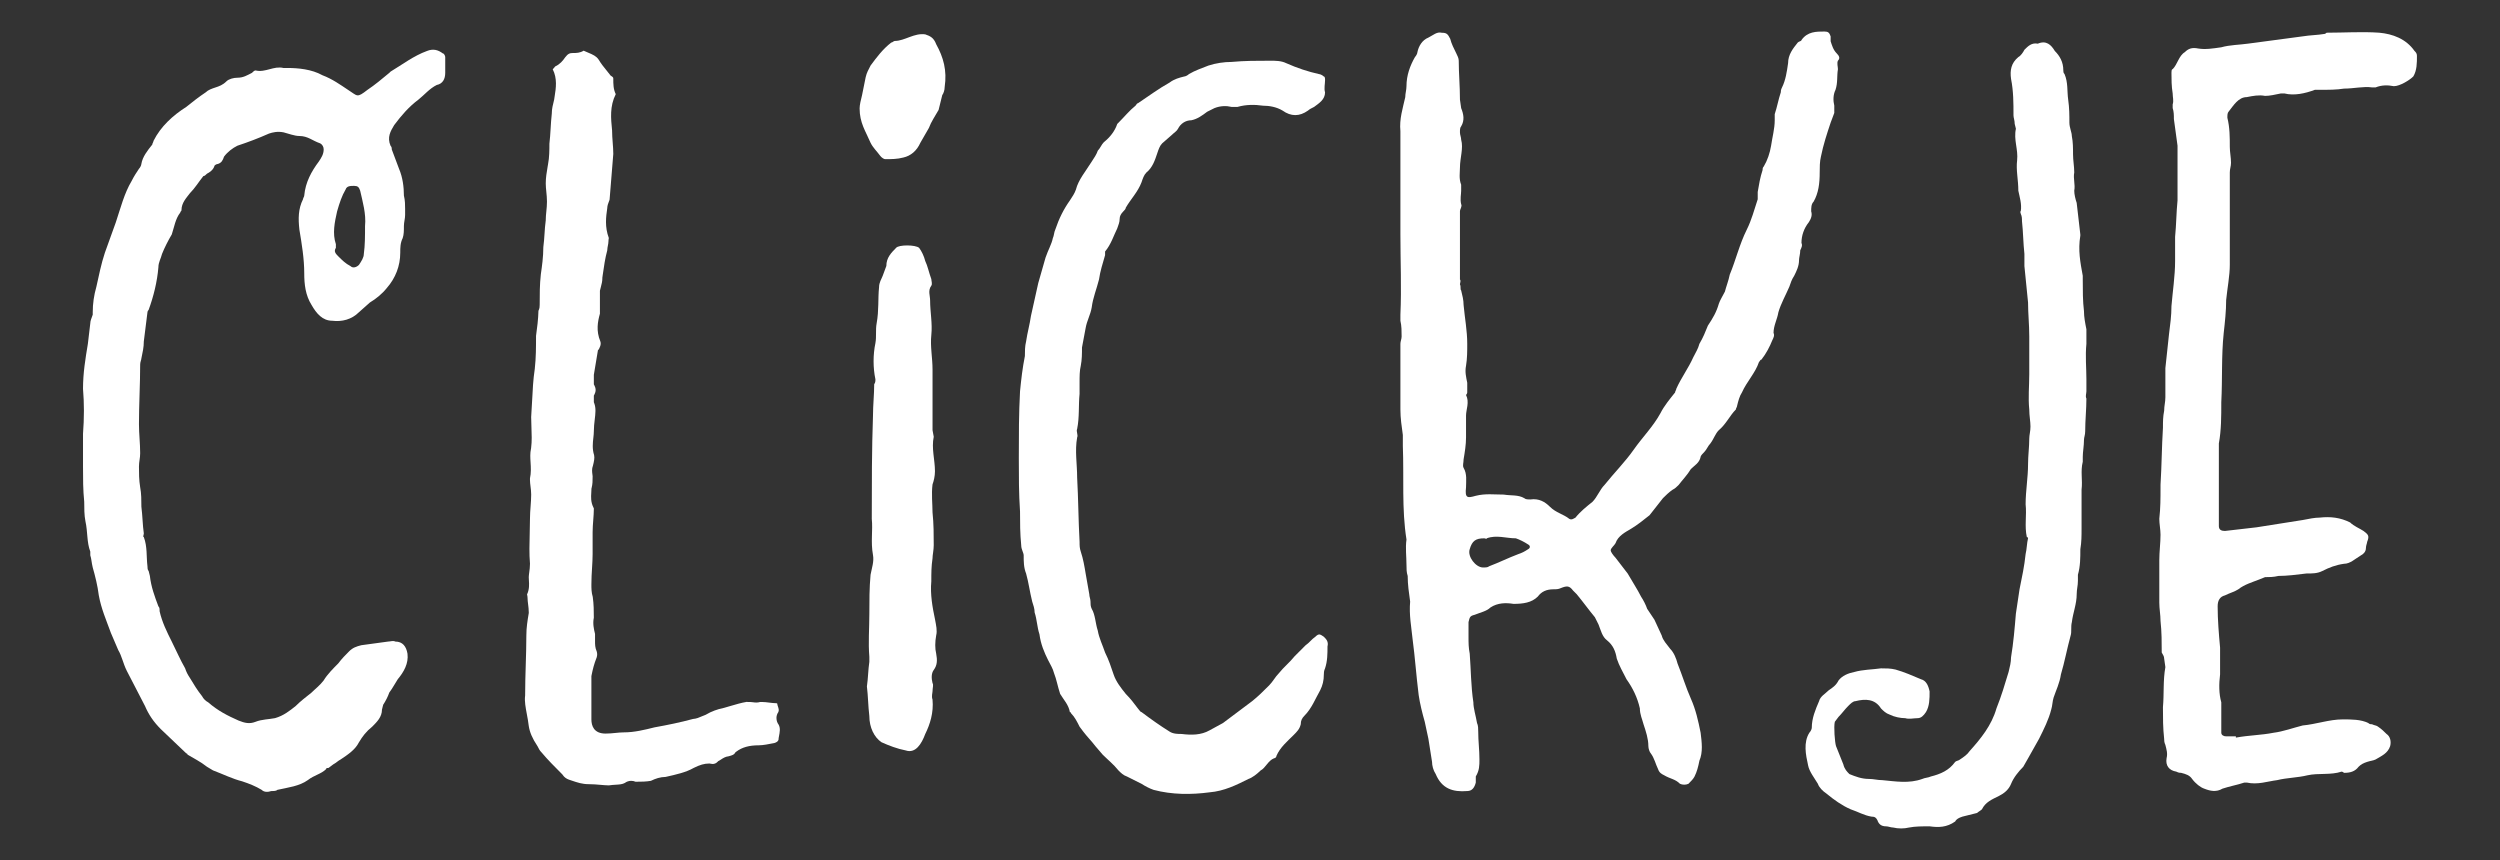
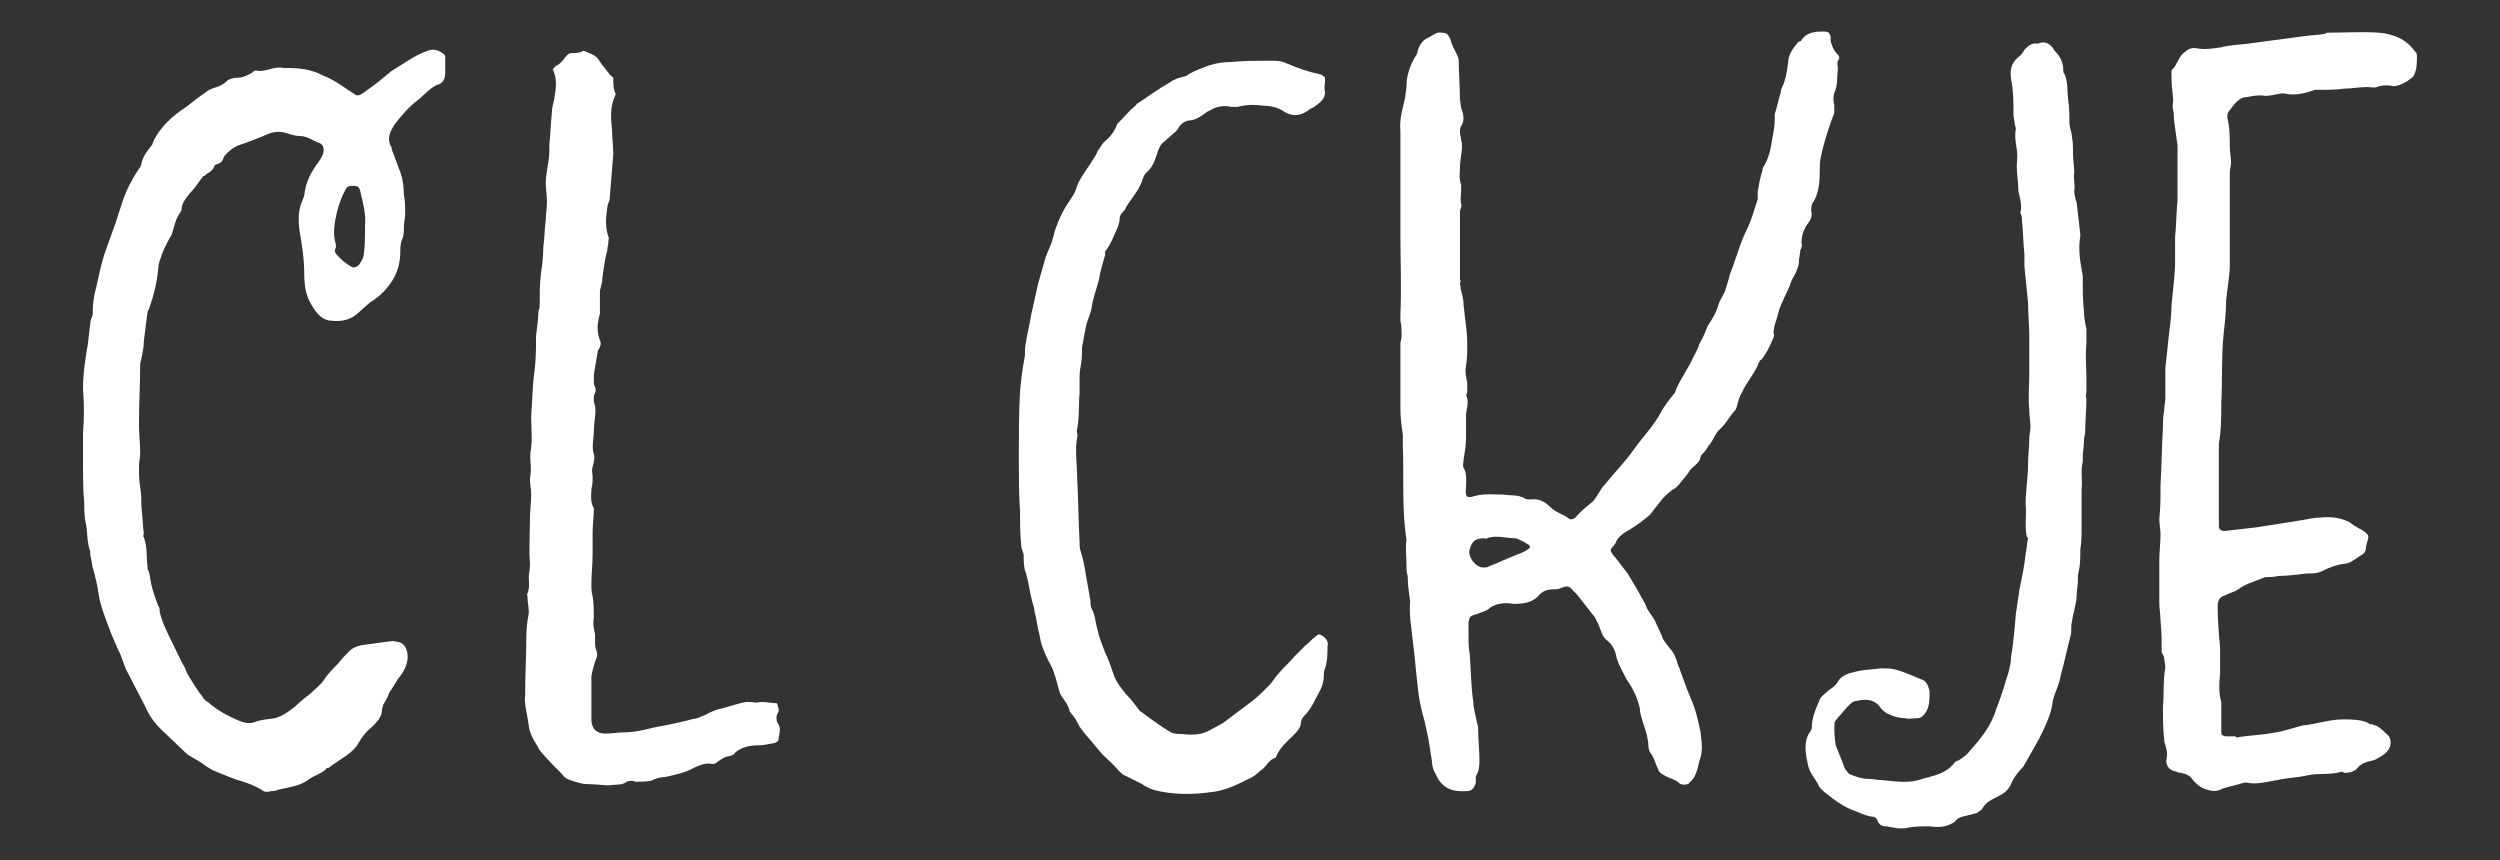
<svg xmlns="http://www.w3.org/2000/svg" id="Laag_1" data-name="Laag 1" viewBox="0 0 1920 660.47">
  <rect x="0" y="0" width="1920" height="660.47" fill="#333333" stroke="none" />
  <defs>
    <style>
      .cls-1 {
        fill: #fff;
      }
    </style>
  </defs>
  <path class="cls-1" d="M220.61,52.21c8.4,0,18.67.93,27.07,5.6,7.47,2.8,14,7.47,19.6,11.2,7.47,4.67,6.53,6.53,14.93,0,5.6-3.73,11.2-8.4,16.8-13.07l.93-.93c9.33-5.6,17.73-12.13,28-15.86,4.67-1.87,8.4-.93,12.13,1.86.93,0,1.87,1.87,1.87,2.8v12.13c0,4.67-1.87,8.4-6.53,9.33-5.6,2.8-9.33,7.47-14,11.2-7.47,5.6-13.07,12.13-18.67,19.6-2.8,4.67-5.6,9.33-2.8,15.87.93.93.93,1.87.93,2.8l5.6,14.93c2.8,6.53,3.73,14,3.73,20.53.93,3.73.93,7.47.93,10.27v4.67c0,2.8-.93,5.6-.93,8.4,0,3.73,0,6.53-.93,9.33-1.87,3.73-1.87,7.47-1.87,11.2,0,10.27-3.73,19.6-10.27,27.07-3.73,4.67-8.4,8.4-13.07,11.2l-8.4,7.47c-5.6,5.6-13.07,7.47-20.53,6.53-7.47,0-12.13-5.6-15.87-12.14-4.67-7.47-5.6-15.86-5.6-24.27,0-11.2-1.87-22.4-3.73-33.6-.93-8.4-.93-15.87,2.8-23.33,0-.93.93-1.87.93-2.8.93-10.27,5.6-18.67,11.2-26.13,1.87-2.8,3.73-5.6,3.73-9.34,0-1.86-.93-3.73-2.8-4.67-5.6-1.86-9.33-5.6-15.87-5.6-3.73,0-8.4-1.87-12.13-2.8-4.67-.93-8.4,0-11.2.93-8.4,3.73-15.87,6.53-24.27,9.33-3.73,1.87-7.47,4.67-10.27,8.4-.93,2.8-1.87,4.67-4.67,5.6-.93,0-2.8.93-2.8,1.87-.93,2.8-3.73,4.67-5.6,5.6-.93.93-1.87,1.86-2.8,1.86-3.73,4.67-6.53,9.33-10.27,13.07-2.8,3.73-6.53,7.47-6.53,13.07,0,.93-.93.93-.93,1.87-3.73,4.67-4.67,11.2-6.53,16.8-2.8,4.67-5.6,10.27-7.47,14.93-.93,3.73-2.8,6.53-2.8,10.27-.93,11.2-3.73,22.4-7.47,32.67q-.93.93-.93,1.87l-2.8,22.4c0,4.67-.93,8.4-1.87,13.07,0,.93-.93,2.8-.93,4.67,0,14.93-.93,30.8-.93,45.74,0,7.47.93,14.93.93,22.4,0,3.73-.93,6.53-.93,10.27,0,4.67,0,10.27.93,15.87.93,4.66.93,10.27.93,14.93.93,7.47.93,14,1.87,20.53,0,.93-.93,2.8,0,2.8,2.8,7.47,1.87,14.93,2.8,22.4,0,.93,0,2.8.93,3.73l.93,3.73c.93,8.4,3.73,15.87,6.53,23.33.93.93.93,1.87.93,3.73,1.87,8.4,5.6,15.87,9.33,23.33,3.73,7.47,6.53,14,10.27,20.53.93,2.8,1.87,4.67,3.73,7.47,2.8,4.67,5.6,9.33,9.33,14,.93,1.87,2.8,3.73,4.67,4.67,7.47,6.53,14.93,10.27,23.33,14,4.67,1.87,8.4,2.8,13.07.93,4.67-1.87,10.27-1.87,14.93-2.8,6.53-1.87,11.2-5.6,15.87-9.33,3.73-3.73,7.47-6.53,12.13-10.27,2.8-2.8,6.53-5.6,9.33-9.33,2.8-4.67,7.47-9.33,11.2-13.07,2.8-3.73,5.6-6.53,8.4-9.33,2.8-2.8,5.6-3.73,9.33-4.67l20.53-2.8c1.87,0,3.73-.93,5.6,0,5.6,0,8.4,3.73,9.33,9.33.93,7.47-2.8,14-7.47,19.6-1.87,2.8-3.73,6.53-6.53,10.27-.93,2.8-2.8,6.53-4.67,9.33l-.93,3.73c0,5.6-3.73,9.33-7.47,13.07-4.67,3.73-7.47,7.47-10.27,12.14-2.8,5.6-8.4,9.33-14,13.07-1.87.93-3.73,2.8-5.6,3.73l-3.73,2.8c-.93,0-1.87,0-1.87.93-3.73,3.73-9.33,4.67-14,8.4-6.53,4.67-14.93,5.6-23.33,7.47-.93.93-2.8.93-4.67.93-2.8.93-5.6.93-7.47-.93-4.67-2.8-9.33-4.67-14.93-6.53-7.47-1.87-14.93-5.6-22.4-8.4l-4.67-2.8c-4.67-3.73-10.27-6.53-14.93-9.33,0-.93-.93-.93-.93-.93l-19.6-18.67c-5.6-5.6-9.33-11.2-12.13-17.73l-14-27.07c-2.8-5.6-3.73-11.2-6.53-15.87l-5.6-13.07c-3.73-10.27-7.47-18.67-9.33-28.93-.93-7.47-2.8-14.93-4.67-21.47-.93-3.73-.93-6.53-1.87-9.33v-2.8c-2.8-7.47-1.87-14.93-3.73-23.33-.93-4.67-.93-10.27-.93-14.93-.93-9.33-.93-17.73-.93-27.06v-25.2c.93-12.14.93-23.34,0-34.53,0-12.14,1.87-23.34,3.73-34.54l1.87-15.86c0-1.87.93-3.73,1.87-6.53v-1.87c0-6.53.93-13.07,2.8-19.6,1.87-8.4,3.73-17.73,6.53-26.13l8.4-23.33c3.73-11.2,6.53-22.4,12.13-31.73,1.87-3.73,3.73-6.53,5.6-9.33.93-.93,1.87-2.8,1.87-3.73.93-5.6,4.67-10.27,8.4-14.93,0-.93.93-1.87.93-2.8,5.6-11.2,14.93-19.6,25.2-26.14,4.67-3.73,9.33-7.47,14.93-11.2,1.87-1.86,4.67-2.8,7.47-3.73,2.8-.93,5.6-1.87,8.4-4.67,1.87-1.87,5.6-2.8,8.4-2.8,4.67,0,7.47-1.87,11.2-3.73.93-.93,1.87-1.87,2.8-1.87,7.47,1.87,14-3.73,21.47-1.87h2.8ZM280.35,173.55c.93-9.33-1.87-18.67-3.73-27.07-.93-2.8-1.87-3.73-4.67-3.73s-5.6,0-6.53,2.8c-2.8,4.67-4.67,10.27-6.53,16.8-1.87,8.4-3.73,16.8-.93,25.2v2.8c-1.87,2.8,0,4.67,1.87,6.53,2.8,2.8,5.6,5.6,9.33,7.47,1.87,1.87,4.67.93,6.53-.93,1.87-2.8,3.73-5.6,3.73-8.4.93-6.53.93-14,.93-21.47Z" />
  <g>
    <path class="cls-1" d="M581.88,534.11c-.09.02-.17.03-.26.05.09-.01.18-.03.26-.05Z" />
-     <path class="cls-1" d="M580.98,534.22c-.09,0-.17,0-.26,0,.04,0,.08,0,.12,0,.05,0,.09-.01.14-.01Z" />
    <path class="cls-1" d="M578.63,534.02c-.27-.04-.55-.07-.84-.1.29.03.57.06.84.1Z" />
    <path class="cls-1" d="M596.3,551.55c0-1.71.52-3.36,1.47-4.69.59-1.42.32-2.4-.49-4.82l-.11-.32-.07-.33c-.08-.39-.16-.81-.24-1.18-.22-.05-.45-.09-.69-.14-1.99-.04-3.88-.27-5.7-.5-1.75-.22-3.4-.43-4.94-.43h-1.82c-.91.28-1.86.41-2.88.41-.96,0-1.85-.12-2.64-.23-.69-.1-1.35-.18-2-.18h-2.21l-.16-.15-.5.08c-4,.67-8.06,1.87-12.76,3.25-1.42.42-2.87.85-4.38,1.28l-.21.06-.21.04c-4.76.95-9.58,2.75-13.23,4.94l-.5.3-.55.18c-.69.23-1.48.58-2.32.96-2.03.9-4.31,1.92-6.96,2.09-9.99,2.7-19.07,4.54-29.55,6.44-7.6,1.9-15.46,3.85-23.53,3.85-2.07,0-4.21.21-6.47.44-2.42.24-4.93.49-7.53.49-9.04,0-10.93-5.94-10.93-10.93v-33.19l.1-.52c.97-4.85,1.97-8.87,3.95-13.84.5-1.57.51-3.05.04-4.62-1.29-2.84-1.29-5.55-1.29-7.56v-5.88c-.93-3.76-1.87-7.95-.93-12.45,0-5.22-.03-10.2-.82-15.95-1.05-3.44-1.05-6.7-1.05-9.59,0-4.49.25-8.65.5-12.68.22-3.7.44-7.19.44-10.65v-16.8c0-3,.25-6.19.48-9.28.23-3.01.45-5.86.45-8.46,0-.15,0-.4-.01-.63l-.36-.72c-2.04-4.08-1.8-7.98-1.6-11.12.05-.82.11-1.65.11-2.47v-.66l.16-.64c.77-3.09.77-5.43.77-8.97,0-.23-.08-.83-.14-1.27-.26-1.9-.61-4.45.41-6.99.76-3.06,1.38-5.72.86-8.02-1.52-4.76-1.02-9.26-.58-13.24.2-1.77.38-3.44.38-5.01,0-3.19.35-6.12.68-8.96.56-4.72,1.04-8.8-.34-12.5l-.34-.91v-5.03l.56-1.13c1.11-2.22,1.11-4.21,0-6.43l-.56-1.13v-7.3l.07-.43,2.8-16.8.28-1.68.6-.6.55-1.09c1.26-2.53,1.08-3.87.7-5.08-3.38-8.08-2.03-15.19-.33-21.27v-17.65l.16-.64c.17-.66.33-1.3.49-1.91.71-2.7,1.22-4.66,1.22-7.06v-.38l.05-.38.31-2.17c.82-5.83,1.75-12.41,3.39-18.4.07-1.57.33-2.89.55-3.98.2-1.01.36-1.82.36-2.69,0-1.13.18-2.14.31-2.87,0,0,0,0,0,0-3.19-8.57-2.18-16.1-1.23-22.76.08-2.22.79-3.97,1.31-5.28.3-.74.55-1.38.55-1.75v-.22l.02-.22,2.78-34.31c0-2.98-.22-5.77-.45-8.71-.23-3-.47-6.1-.48-9.47l-.02-.2c-.9-8.97-1.83-18.23,2.82-27.52v-.08c-1.87-3.77-1.87-7.94-1.87-11.67,0-.94,0-1.19-1.36-2.1l-.76-.51-.55-.73c-.87-1.16-1.74-2.22-2.66-3.35-1.93-2.36-3.93-4.8-5.97-8.18-1.79-2.62-4.18-3.71-8.22-5.39-1.06-.44-2.15-.89-3.27-1.41-2.81,1.79-5.69,1.79-8.28,1.79-2.32,0-3.74.49-5.92,3.36-1.62,2.41-3.92,5.25-7.64,6.96-.46.6-1.08,1.38-1.89,2.15,3.64,7.1,2.46,14.6,1.5,20.67-.13.82-.26,1.63-.37,2.43l-.04.27-.07.27c-.88,3.51-1.71,6.83-1.71,9.91v.3l-.03.29c-.44,3.94-.67,7.73-.89,11.4-.24,4-.47,7.78-.94,11.67,0,4.73-.02,10.53-1.02,15.58l-.34,2.02c-.77,4.53-1.44,8.44-1.44,12.88,0,2.07.21,4.21.44,6.47.24,2.42.49,4.93.49,7.53s-.25,5.11-.49,7.53c-.23,2.26-.44,4.4-.44,6.47v.38l-.05.38c-.44,3.07-.66,6.37-.89,9.87-.23,3.41-.46,6.93-.92,10.28-.03,7.66-.98,14.35-1.91,20.83-.89,8.07-.89,15.27-.89,23.59,0,.96,0,2.67-.95,4.49-.14,6.33-.99,13.2-1.85,19.22,0,8.29-.01,16.85-.97,25.41v.11s-.03.11-.03.11c-1.19,7.75-1.61,16.12-2.01,24.21-.2,4.13-.42,8.4-.73,12.51,0,2.7.11,5.35.21,7.92.21,5.42.42,10.53-.25,15.88l-.03.25-.05.25c-.78,3.49-.57,6.95-.34,10.61.24,3.9.48,7.93-.46,12.19v1.25c0,1.54.21,3.19.42,4.94.25,2,.51,4.06.51,6.26,0,2.89-.22,5.86-.45,9.01-.24,3.18-.48,6.46-.48,9.65,0,3.77-.1,7.69-.21,11.48-.2,7.57-.41,15.4.19,22.61l.02.22v.22c0,2.36-.3,4.59-.56,6.57-.19,1.42-.37,2.75-.37,3.7,0,.82.06,1.65.11,2.47.19,3.04.43,6.81-1.43,10.76.03.16.07.36.11.51.13.57.28,1.29.28,2.13,0,1.54.21,3.19.43,4.94.25,2,.51,4.06.51,6.26v.44l-.07.44c-.92,5.54-1.79,10.77-1.79,16.86,0,7.43-.23,15.01-.46,22.34-.23,7.58-.47,15.43-.47,23.4v.33l-.04.33c-.51,4.07.4,8.89,1.35,13.99.54,2.89,1.1,5.88,1.45,8.93.71,4.9,2.76,9.67,6.61,15.46l.18.28.15.3c.83,1.65,1.48,2.96,2.74,4.22l.17.17.15.19c4.49,5.39,10.07,10.97,15.47,16.37l.37.37.36.51c1.05,1.58,2.77,2.85,4.72,3.5l1.89.64c4.64,1.58,8.31,2.82,13.23,2.82,3.16,0,6.18.26,9.11.52,2.28.2,4.45.39,6.35.41,1.92-.29,3.71-.4,5.3-.5,2.9-.18,5.04-.31,6.98-1.35,1.37-1.05,3.12-1.64,4.93-1.64,1.17,0,2.31.24,3.34.7,4.48,0,8.19-.07,11.76-.7,3.61-1.75,7.01-2.92,11.35-3.02,8.03-1.79,15.6-3.51,21.3-6.77l.13-.07.13-.07c4.71-2.36,8.22-3.36,11.72-3.36h.66l.64.16c.51.13,1.01.19,1.49.19,1.41,0,2.66-.53,3.71-1.59l.61-.61.77-.39c.33-.16.82-.49,1.29-.81,1.46-.97,3.4-2.27,5.87-2.51,3.02-.78,4.12-1.33,4.79-2.33l.51-.76.73-.55c4.36-3.28,9.83-4.8,17.2-4.8,3.18,0,7.6-.88,11.88-1.73.9-.24,3.32-1.09,3.32-3.2v-.53l.1-.52c.9-4.49,1.35-7.22-.09-9.88-1.05-1.37-1.65-3.12-1.65-4.94Z" />
-     <path class="cls-1" d="M576.2,533.82c.43,0,.83.03,1.22.06-.39-.03-.79-.06-1.22-.06Z" />
    <path class="cls-1" d="M552.86,590.38c-1.05.67-2.18,1.14-3.36,1.4,1.18-.26,2.31-.72,3.36-1.4Z" />
-     <path class="cls-1" d="M448.8,33.15c.1,0,.18.03.25.06-.07-.03-.15-.06-.25-.06Z" />
    <path class="cls-1" d="M547.25,592.04c.61,0,1.21-.07,1.81-.17-.59.1-1.2.17-1.81.17Z" />
-     <path class="cls-1" d="M446.96,33.49c.06-.01.12-.03.19-.04-.06.01-.13.03-.19.04Z" />
    <path class="cls-1" d="M449.27,33.55c0-.14-.05-.23-.13-.29.08.07.13.15.13.29Z" />
    <path class="cls-1" d="M554.73,588.89c-.47.47-.97.86-1.49,1.23.52-.36,1.02-.76,1.49-1.23Z" />
    <path class="cls-1" d="M448.22,33.2c.17-.03.33-.05.47-.06-.14,0-.3.02-.47.06Z" />
    <path class="cls-1" d="M448.22,33.2c-.2.04-.42.09-.63.15.22-.05.43-.11.63-.15Z" />
  </g>
-   <path class="cls-1" d="M660.19,83.15c0-2.52.93-6.31,1.87-10.09l2.8-13.87c.93-3.78,1.87-5.05,3.73-8.83,4.67-6.31,9.33-12.61,15.87-17.66.93,0,1.87-1.26,2.8-1.26,7.47,0,14.93-6.31,23.33-5.05,3.73,1.26,6.53,2.52,8.4,7.57,5.6,10.09,8.4,20.18,6.53,32.79,0,2.52-.93,5.05-1.87,6.31l-2.8,11.35c-2.8,5.04-5.6,8.83-7.47,13.87l-6.53,11.35c-2.8,6.31-7.47,10.09-13.07,11.35-4.67,1.26-9.33,1.26-14,1.26-.93,0-2.8-1.26-3.73-2.52-2.8-3.78-5.6-6.31-7.47-10.09-3.73-8.83-8.4-15.14-8.4-26.49ZM665.79,527.16c.93-6.31.93-12.61,1.87-18.92v-3.78c-.93-11.35,0-21.44,0-32.79,0-10.09,0-20.18.93-30.27.93-5.05,2.8-10.09,1.87-15.14-1.87-10.09,0-18.92-.93-27.75,0-26.49,0-52.98.93-79.46,0-7.57.93-16.4.93-23.97.93-1.26.93-2.52.93-3.79-1.87-8.83-1.87-18.92,0-27.75.93-5.05,0-10.09.93-15.14,1.87-10.09.93-18.92,1.87-27.75,0-3.78,1.87-6.31,2.8-8.83l2.8-7.57c0-6.31,3.73-10.09,7.47-13.87,1.87-2.52,14.93-2.52,17.73,0,1.87,2.52,3.73,6.31,4.67,10.09,1.87,3.78,2.8,8.83,4.67,13.88,0,1.26.93,3.78,0,5.04-2.8,3.79-.93,7.57-.93,11.35,0,8.83,1.87,17.66.93,26.49-.93,8.83.93,17.66.93,26.49v46.67l.93,5.05c-1.87,8.83.93,17.66.93,26.49,0,3.78-.93,7.57-1.87,10.09-.93,7.57,0,15.14,0,21.44.93,8.83.93,17.66.93,25.23,0,3.78-.93,7.57-.93,10.09-.93,6.31-.93,11.35-.93,17.66-.93,10.09.93,20.18,2.8,29.01.93,5.04,1.87,8.83.93,12.61-.93,5.04-.93,10.09,0,13.87.93,5.05.93,8.83-1.87,12.61-1.87,2.52-1.87,6.31-.93,10.09.93,1.26,0,3.78,0,6.31,0,1.26-.93,3.78,0,6.31.93,10.09-1.87,18.92-5.6,26.49-2.8,7.57-7.47,15.14-14.93,12.61-6.53-1.26-13.07-3.78-18.67-6.31-5.6-3.78-9.33-11.35-9.33-20.18-.93-7.57-.93-15.14-1.87-22.71Z" />
  <path class="cls-1" d="M829.12,302.35c-.93,9.33,0,17.73-1.87,27.07-.93,1.87.93,4.67,0,6.53-1.87,10.27,0,20.53,0,30.8.93,16.8.93,32.67,1.87,49.47,0,2.8,0,4.67.93,7.47,1.87,5.6,2.8,11.2,3.73,16.8l2.8,15.87c0,1.87.93,3.73.93,5.6s0,3.73.93,5.6c2.8,4.67,2.8,11.2,4.67,16.8.93,5.6,3.73,11.2,5.6,16.8,2.8,5.6,4.67,11.2,6.53,16.8,1.87,5.6,5.6,10.27,9.33,14.93,3.73,3.73,6.53,7.47,9.33,11.2.93.93,1.87,2.8,2.8,2.8,7.47,5.6,14,10.27,21.47,14.93,2.8,1.87,6.53,1.87,9.33,1.87,7.47.93,14.93.93,21.47-2.8,3.73-1.87,6.53-3.73,10.27-5.6l22.4-16.8c4.67-3.73,8.4-7.47,13.07-12.13,2.8-2.8,4.67-6.53,7.47-9.33,3.73-4.67,8.4-8.4,12.13-13.07l8.4-8.4c2.8-1.87,4.67-4.67,7.47-6.53,2.8-2.8,3.73-1.86,6.53,0,1.87,1.87,3.73,3.73,2.8,7.47,0,5.6,0,11.2-1.87,16.8-.93,1.87-.93,3.73-.93,4.67,0,4.67-.93,8.4-2.8,12.13-3.73,6.53-6.53,14-12.13,19.6-1.87,1.87-2.8,3.73-2.8,6.53-.93,3.73-2.8,5.6-5.6,8.4-4.67,4.67-10.27,9.33-13.07,15.87,0,.93-.93,1.87-1.87,1.87-4.67,1.87-6.53,7.47-10.27,9.33-2.8,2.8-6.53,5.6-9.33,6.53-9.33,4.67-18.67,9.33-29.87,10.27-14,1.87-28.93,1.87-42.93-1.86-2.8-.93-6.53-2.8-9.33-4.67l-11.2-5.6c-2.8-.93-4.67-2.8-6.53-4.67-3.73-4.67-8.4-8.4-12.13-12.13l-5.6-6.53c-2.8-3.73-6.53-7.47-9.33-11.2l-2.8-3.73c-1.87-3.73-3.73-7.47-6.53-10.27,0-.93-.93-.93-.93-.93-.93-5.6-4.67-9.33-7.47-14-1.87-5.6-2.8-11.2-4.67-15.86-.93-3.73-2.8-6.53-4.67-10.27-2.8-5.6-5.6-12.13-6.53-19.6-1.87-5.6-1.87-11.2-3.73-16.8,0-2.8-.93-5.6-1.87-8.4-1.87-7.47-2.8-14.93-4.67-21.47-1.87-4.67-1.87-9.33-1.87-14,0-1.87-1.87-4.67-1.87-7.47-.93-9.33-.93-17.73-.93-26.13-.93-14-.93-27.07-.93-41.07,0-16.8,0-34.53.93-51.33.93-9.34,1.87-17.73,3.73-27.07,0-3.73,0-7.47.93-11.2.93-6.53,2.8-13.07,3.73-19.6,1.87-8.4,3.73-16.8,5.6-25.2l5.6-19.6c1.87-5.6,4.67-10.27,5.6-14.93.93-1.87.93-4.67,1.87-6.53,2.8-8.4,6.53-15.87,11.2-22.4,1.87-2.8,3.73-5.6,4.67-8.4,1.87-7.47,7.47-14,12.13-21.47,1.87-2.8,3.73-5.6,4.67-8.4,1.87-1.87,2.8-4.67,4.67-6.53,4.67-3.73,8.4-8.4,10.27-14l.93-.93c4.67-4.67,8.4-9.34,13.07-13.07.93-.93.93-1.87,1.87-1.87,8.4-5.6,15.87-11.2,24.27-15.87,3.73-2.8,7.47-3.73,11.2-4.67.93,0,2.8-.93,3.73-1.87,4.67-2.8,10.27-4.67,14.93-6.53,5.6-1.86,12.13-2.8,17.73-2.8,10.27-.93,19.6-.93,29.87-.93,3.73,0,8.4,0,12.13,1.87,8.4,3.73,16.8,6.53,25.2,8.4.93,0,2.8.93,3.73,1.87.93,0,.93,1.87.93,2.8,0,2.8-.93,6.53,0,9.33,0,5.6-4.67,8.4-8.4,11.2-1.87.93-3.73,1.87-4.67,2.8-6.53,4.67-13.07,4.67-19.6,0-4.67-2.8-10.27-3.73-14.93-3.73-6.53-.93-13.07-.93-19.6.93h-4.67c-3.73-.93-8.4-.93-13.07.93l-5.6,2.8c-3.73,2.8-7.47,5.6-12.13,6.53-4.67,0-8.4,2.8-10.27,6.53-.93,1.86-2.8,2.8-4.67,4.67l-7.47,6.53c-1.87,1.87-2.8,4.67-3.73,7.47-1.87,5.6-3.73,11.2-8.4,14.93-1.87,1.87-2.8,4.67-3.73,7.47-2.8,7.47-8.4,13.07-12.13,19.6,0,.93-.93,1.87-1.87,2.8-1.87,1.87-2.8,3.73-2.8,5.6,0,2.8-.93,4.67-1.87,7.47-2.8,5.6-4.67,12.13-9.33,17.73v2.8c-1.87,6.53-3.73,12.13-4.67,18.67-1.87,7.47-4.67,14-5.6,21.47-.93,5.6-3.73,10.27-4.67,15.87l-2.8,14.93c0,4.67,0,9.33-.93,14-.93,3.73-.93,8.4-.93,13.07v8.4Z" />
  <path class="cls-1" d="M1082.98,461.95c-.93-6.53-1.87-13.07-1.87-19.6-.93-2.8-.93-5.6-.93-8.4,0-6.53-.93-13.07,0-19.6-3.73-23.33-1.87-47.6-2.8-71.87v-8.4c-.93-6.53-1.87-13.07-1.87-19.6v-50.4c0-1.86.93-3.73.93-5.6,0-3.73,0-8.4-.93-12.13v-4.67c.93-20.53,0-41.07,0-61.6v-79.34c-.93-9.33,1.87-17.73,3.73-26.13,0-2.8.93-5.6.93-8.4,0-8.4,2.8-15.87,6.53-22.4.93-.93,1.87-2.8,1.87-3.73.93-4.67,3.73-9.33,8.4-11.2,3.73-1.87,6.53-4.67,10.27-3.73,3.73,0,4.67.93,6.53,4.67.93,3.73,2.8,7.47,4.67,11.2.93,1.87,1.87,3.73,1.87,5.6,0,9.33.93,19.6.93,29.87l.93,6.53c1.87,4.67,2.8,9.33,0,14-.93.93-.93,2.8-.93,4.67s.93,3.73.93,5.6c1.87,6.53-.93,14-.93,21.47,0,3.73-.93,8.4.93,13.07v4.66c0,2.8-.93,6.53,0,10.27.93,1.87-.93,3.73-.93,5.6v52.27c.93.93,0,2.8,0,3.73.93,1.86,0,3.73.93,4.67.93,3.73,1.87,7.47,1.87,11.2.93,10.27,2.8,19.6,2.8,29.87,0,5.6,0,11.2-.93,16.8-.93,4.67,0,8.4.93,13.07v7.47c0,.93-.93,1.87-.93,1.87,2.8,5.6,0,11.2,0,15.86v16.8c0,5.6-.93,11.2-1.87,16.8,0,2.8-.93,4.67,0,6.53,2.8,4.67,1.87,10.27,1.87,14.93-.93,8.4.93,8.4,7.47,6.53,7.47-1.87,14-.93,21.47-.93,5.6.93,11.2,0,15.87,2.8.93.93,2.8.93,4.67.93,6.53-.93,11.2,1.87,14.93,5.6,4.67,4.67,10.27,5.6,14.93,9.33,1.87.93,2.8,0,4.67-.93,3.73-4.67,8.4-8.4,13.07-12.14,3.73-3.73,5.6-9.33,9.33-13.07,7.47-9.33,15.87-17.73,22.4-27.07,6.53-9.33,14.93-17.73,20.53-28,2.8-5.6,7.47-11.2,11.2-15.87,0-.93.93-1.87.93-2.8,3.73-8.4,9.33-15.87,13.07-24.27,1.87-3.73,3.73-6.53,4.67-10.27,2.8-4.67,4.67-9.33,6.53-14,3.73-5.6,6.53-10.27,8.4-16.8.93-2.8,2.8-5.6,4.67-9.33.93-3.73,2.8-8.4,3.73-13.07,4.67-11.2,7.47-23.33,13.07-34.53,3.73-7.47,5.6-14.93,8.4-23.33v-5.6c.93-5.6,1.87-11.2,3.73-16.8,0-.93,0-1.86.93-2.8,2.8-4.67,4.67-10.27,5.6-15.87.93-6.53,2.8-13.07,2.8-19.6v-4.67c1.87-5.6,2.8-11.2,4.67-16.8,0-.93,0-1.86.93-3.73,2.8-5.6,3.73-12.14,4.67-18.67,0-6.53,3.73-11.2,7.47-15.87.93-.93,2.8-.93,2.8-1.87,4.67-6.53,11.2-6.53,17.73-6.53,2.8,0,3.73.93,4.67,3.73v3.73c.93,2.8,1.87,6.53,4.67,9.33,1.87,1.87,2.8,3.73.93,5.6-.93,1.87,0,4.67,0,6.53-.93,5.6,0,10.27-1.87,15.87-1.87,3.73-1.87,8.4-.93,12.13v5.6l-2.8,7.47c-2.8,8.4-5.6,16.8-7.47,26.13-.93,3.73-.93,8.4-.93,12.13,0,8.4-.93,15.87-4.67,22.4-1.87,1.87-1.87,4.67-1.87,7.47.93,2.8,0,5.6-1.87,8.4-3.73,4.67-5.6,10.27-5.6,15.87.93,1.87,0,3.73-.93,5.6,0,2.8-.93,5.6-.93,7.47,0,4.67-1.87,8.4-3.73,12.14-1.87,2.8-2.8,5.6-3.73,8.4-2.8,6.53-6.53,13.07-8.4,19.6-.93,5.6-3.73,10.27-3.73,15.87.93,1.87,0,3.73-.93,5.6-1.87,4.67-4.67,10.27-8.4,14.93-.93,0-.93.93-1.87,1.87-2.8,8.4-9.33,14.93-13.07,23.33-1.87,2.8-2.8,6.53-3.73,10.27,0,.93-.93,1.87-.93,2.8-4.67,4.67-7.47,11.2-13.07,15.87-2.8,2.8-3.73,6.53-6.53,10.27-1.87,1.87-2.8,4.67-4.67,6.53-.93.93-2.8,2.8-2.8,3.73-.93,4.67-4.67,6.53-7.47,9.33-2.8,4.67-6.53,8.4-9.33,12.14-1.87,1.86-2.8,2.8-4.67,3.73-2.8,1.87-5.6,4.67-7.47,6.53l-10.27,13.07c-4.67,3.73-9.33,7.47-14,10.27-4.67,2.8-10.27,5.6-12.13,11.2-.93,1.87-3.73,3.73-3.73,5.6,0,.93,1.87,3.73,3.73,5.6l9.33,12.13c3.73,6.53,7.47,12.14,10.27,17.73,1.87,2.8,3.73,6.53,4.67,9.33,1.87,2.8,3.73,5.6,5.6,8.4l5.6,12.13c.93,3.73,3.73,6.53,6.53,10.27,2.8,2.8,4.67,7.47,5.6,11.2,3.73,9.33,6.53,18.67,10.27,27.07,3.73,8.4,5.6,16.8,7.47,26.13.93,7.47,1.87,14.93-.93,21.47-.93,4.67-1.87,8.4-3.73,12.13-.93,1.87-2.8,3.73-4.67,5.6-1.87.93-4.67.93-6.53,0-3.73-3.73-7.47-3.73-12.13-6.53-1.87-.93-3.73-1.87-4.67-4.67-1.87-3.73-2.8-8.4-5.6-12.14-.93-.93-1.87-3.73-1.87-5.6,0-5.6-1.87-11.2-3.73-16.8-.93-3.73-2.8-7.47-2.8-12.14-1.87-8.4-5.6-15.87-10.27-22.4-2.8-5.6-5.6-10.27-7.47-15.87-.93-5.6-2.8-10.27-7.47-14-3.73-2.8-4.67-7.47-6.53-12.14l-2.8-5.6c-4.67-5.6-9.33-12.13-14-17.73l-2.8-2.8c-2.8-3.73-4.67-3.73-9.33-1.87-1.87.93-3.73.93-5.6.93-5.6,0-9.33,1.86-12.13,5.6-4.67,4.67-11.2,5.6-18.67,5.6-5.6-.93-12.13-.93-17.73,2.8-2.8,2.8-7.47,3.73-12.13,5.6-3.73.93-3.73,1.87-4.67,5.6v11.2c0,4.67,0,8.4.93,13.07.93,12.13.93,25.2,2.8,37.33,0,4.67,1.87,10.27,2.8,15.87.93,1.87.93,4.67.93,6.53,0,7.47.93,14,.93,21.47,0,4.67,0,8.4-2.8,13.07v4.67c-.93,3.73-2.8,6.53-6.53,6.53-11.2.93-19.6-1.87-24.27-13.07-1.87-2.8-2.8-6.53-2.8-9.33-.93-5.6-1.87-12.13-2.8-17.73l-2.8-13.07c-1.87-6.53-3.73-14-4.67-20.53-1.87-14.93-2.8-28.93-4.67-42.93-.93-9.33-2.8-18.67-1.87-28.93ZM1138.98,435.82c1.87,0,3.73,0,4.67-.93,7.47-2.8,14.93-6.53,22.4-9.33,2.8-.93,4.67-1.87,7.47-3.73,1.87-.93,1.87-2.8,0-3.73-2.8-1.87-6.53-3.73-9.33-4.67-7.47,0-14.93-2.8-22.4,0,0,.93-.93,0-1.87,0-6.53,0-9.33,1.87-11.2,8.4-1.87,5.6,4.67,14,10.27,14Z" />
  <path class="cls-1" d="M1444.6,513.29c3.73,0,7.47,0,11.2.93,6.53,1.87,13.07,4.67,19.6,7.47,3.73.93,5.6,4.67,6.53,9.33,0,5.6,0,11.2-2.8,15.87-1.87,2.8-3.73,4.67-6.53,4.67s-6.53.93-9.33,0c-3.73,0-8.4-.93-12.13-2.8-2.8-.93-4.67-2.8-6.53-4.67-4.67-7.47-12.13-7.47-19.6-5.6-1.87,0-3.73,1.87-5.6,3.73-2.8,2.8-4.67,5.6-7.47,8.4l-2.8,3.73c-.93,3.73,0,15.87.93,18.67l5.6,14c.93,3.73,2.8,5.6,4.67,7.47,4.67,1.87,9.33,3.73,14.93,3.73,3.73,0,6.53.93,10.27.93,10.27.93,20.53,2.8,30.8-.93,1.87-.93,4.67-.93,6.53-1.87,7.47-1.87,14-4.67,18.67-11.2.93-.93,2.8-.93,3.73-1.87,2.8-1.86,5.6-3.73,7.47-6.53,8.4-9.34,16.8-19.6,20.53-32.67,3.73-9.33,6.53-18.67,9.33-28,.93-3.73,1.87-7.47,1.87-11.2,1.87-11.2,2.8-22.4,3.73-33.6l2.8-18.67c1.87-9.34,3.73-17.73,4.67-27.07.93-3.73.93-8.4,1.87-12.14,0,0,0-.93-.93-.93-1.87-8.4,0-16.8-.93-25.2,0-10.27,1.87-20.53,1.87-30.8,0-6.53.93-13.07.93-19.6,0-2.8.93-5.6.93-9.33s-.93-8.4-.93-13.07c-.93-9.34,0-17.73,0-27.07v-28.93c0-9.33-.93-17.73-.93-26.13-.93-9.33-1.87-18.67-2.8-28v-9.33c-.93-8.4-.93-16.8-1.87-25.2,0-1.86,0-3.73-.93-5.6,0-.93-.93-1.87,0-1.87.93-5.6-.93-11.2-1.87-15.87,0-8.4-1.87-15.87-.93-23.33.93-8.4-2.8-15.87-.93-24.27l-.93-3.73c0-2.8-.93-4.67-.93-6.53,0-9.33,0-18.67-1.87-28-.93-6.53,0-12.13,5.6-16.8,1.87-.93,3.73-3.73,4.67-5.6,2.8-2.8,5.6-5.6,10.27-4.67,6.53-2.8,10.27.93,13.07,5.6,3.73,3.73,6.53,8.4,6.53,14.93,0,.93,0,1.87.93,2.8,2.8,6.53,1.87,13.07,2.8,19.6.93,6.53.93,12.13.93,17.73,0,3.73,1.87,7.47,1.87,10.27.93,4.67.93,9.33.93,14s.93,9.33.93,14c-.93,4.67.93,9.33,0,14,0,2.8.93,6.53,1.87,9.33.93,8.4,1.87,15.87,2.8,24.27v.93c-1.87,11.2,0,20.53,1.87,30.8v2.8c0,8.4,0,16.8.93,24.27,0,4.67.93,9.33,1.87,14v11.2c-.93,9.34,0,18.67,0,27.07v9.33c0,1.87-.93,3.73,0,5.6,0,8.4-.93,16.8-.93,25.2,0,2.8-.93,4.67-.93,6.53,0,4.67-.93,9.33-.93,13.07v3.73c-1.87,7.47,0,14-.93,21.47v29.87c0,5.6,0,10.27-.93,15.87,0,6.53,0,13.07-1.87,19.6v4.67c0,3.73-.93,6.53-.93,10.27,0,7.47-2.8,14-3.73,21.47-.93,3.73,0,7.47-.93,10.27-2.8,10.27-4.67,20.53-7.47,29.87-.93,6.53-3.73,12.13-5.6,17.73-.93,2.8-.93,6.53-1.87,9.33-1.87,7.47-5.6,14.93-9.33,22.4-2.8,4.67-5.6,10.27-8.4,14.93l-3.73,6.53c-3.73,3.73-7.47,8.4-9.33,13.07-1.87,4.67-5.6,7.47-9.33,9.33-5.6,2.8-10.27,4.67-13.07,10.27-.93.93-2.8,1.87-3.73,2.8l-11.2,2.8c-2.8.93-4.67,1.87-5.6,3.73-6.53,4.67-13.07,4.67-19.6,3.73-5.6,0-11.2,0-15.87.93-3.73.93-8.4.93-12.13,0-1.87,0-3.73-.93-5.6-.93-3.73,0-5.6-1.87-6.53-4.67-.93-1.87-1.87-2.8-4.67-2.8-5.6-.93-10.27-3.73-15.87-5.6-6.53-2.8-13.07-7.47-18.67-12.13-2.8-1.87-5.6-4.67-6.53-7.47-2.8-4.67-6.53-9.34-7.47-14-1.87-8.4-3.73-17.73.93-25.2.93-.93,1.87-2.8,1.87-3.73,0-7.47,2.8-14,5.6-20.53.93-3.73,4.67-5.6,7.47-8.4,2.8-1.87,5.6-3.73,7.47-7.47,2.8-3.73,7.47-5.6,12.13-6.53,6.53-1.87,14-1.87,20.53-2.8Z" />
  <path class="cls-1" d="M1717.12,566.49c10.27-1.87,19.6-1.87,28.93-3.73,7.47-.93,14.93-3.73,22.4-5.6,10.27-.93,20.53-4.67,30.8-4.67,6.53,0,14,0,19.6,2.8.93.93,1.87.93,2.8.93,1.87.93,3.73.93,4.67,1.86,2.8,1.87,4.67,3.73,6.53,5.6,2.8,1.87,3.73,5.6,2.8,9.33-1.87,5.6-6.53,7.47-11.2,10.27-1.87.93-3.73.93-6.53,1.87-2.8.93-4.67,1.87-6.53,3.73-2.8,3.73-6.53,4.67-11.2,4.67,0,0-.93-.93-1.87-.93-8.4,2.8-17.73.93-26.13,2.8-7.47,1.87-15.87,1.87-23.33,3.73-7.47.93-14.93,3.73-23.33,1.87h-1.87c-5.6,1.87-11.2,2.8-16.8,4.67-4.67,2.8-9.33,1.87-14,0-2.8-.93-6.53-3.73-9.33-7.47-1.87-2.8-4.67-3.73-8.4-4.67-.93,0-1.87,0-3.73-.93-5.6-.93-8.4-4.67-7.47-10.27.93-3.73,0-6.53-.93-10.27-.93-1.87-.93-3.73-.93-4.67-.93-8.4-.93-15.86-.93-24.27.93-10.27,0-20.53,1.87-30.8l-.93-6.53c0-1.87-.93-2.8-1.87-4.67,0-7.47,0-15.87-.93-24.27,0-4.67-.93-9.33-.93-14v-32.67c0-6.53.93-13.07.93-19.6,0-3.73-.93-8.4-.93-12.13.93-8.4.93-15.87.93-24.27v-1.86c.93-14.93.93-28.93,1.87-43.87,0-4.67,0-8.4.93-13.07,0-3.73.93-6.53.93-10.27v-22.4l2.8-26.14c.93-7.47,1.87-14,1.87-21.47.93-11.2,2.8-23.33,2.8-34.53v-18.67c.93-9.33.93-18.67,1.87-28v-42l-2.8-20.53c0-2.8,0-5.6-.93-8.4v-2.8c.93-2.8,0-5.6,0-8.4-.93-5.6-.93-11.2-.93-15.87,0-.93,0-2.8.93-2.8,3.73-3.73,4.67-10.27,9.33-13.07,2.8-2.8,5.6-3.73,10.27-2.8,5.6.93,11.2,0,17.73-.93,6.53-1.86,14-1.86,20.53-2.8l42-5.6c5.6-.93,11.2-.93,16.8-1.87.93,0,.93-.93,1.87-.93,13.07,0,27.07-.93,40.13,0,10.27.93,20.53,4.67,27.07,14,.93.93,1.87,1.86,1.87,3.73,0,5.6,0,11.2-2.8,15.87-2.8,2.8-10.27,7.47-14.93,7.47-4.67-.93-9.33-.93-14,.93h-2.8c-6.53-.93-14,.93-21.47.93-5.6.93-12.13.93-18.67.93h-3.73c-7.47,2.8-15.87,4.67-23.33,2.8h-2.8c-4.67.93-8.4,1.87-12.13,1.87-4.67-.93-9.33,0-14,.93-6.53,0-10.27,6.53-14,11.2-.93.93-.93,2.8-.93,4.67,1.87,7.47,1.87,14.93,1.87,22.4,0,3.73.93,8.4.93,12.13,0,2.8-.93,4.67-.93,7.47,0,12.13,0,25.2,0,37.33v33.6c0,8.4-1.87,17.73-2.8,27.07,0,8.4-.93,16.8-1.87,25.2-1.87,17.73-.93,35.47-1.87,53.2,0,11.2,0,21.47-1.87,31.73v63.47c0,2.8,1.87,3.73,4.67,3.73,8.4-.93,16.8-1.87,24.27-2.8l35.47-5.6c4.67-.93,9.33-1.86,13.07-1.86,8.4-.93,15.87,0,23.33,3.73,2.8,2.8,7.47,4.67,10.27,6.53,3.73,2.8,4.67,3.73,2.8,8.4,0,.93-.93,2.8-.93,4.67,0,2.8-1.87,4.67-3.73,5.6-4.67,2.8-8.4,6.53-13.07,6.53-6.53.93-11.2,2.8-16.8,5.6-3.73,1.87-7.47,1.87-12.13,1.87-7.47.93-14.93,1.87-21.47,1.87-3.73.93-7.47.93-10.27.93l-4.67,1.87c-4.67,1.87-11.2,3.73-15.87,7.47-2.8,1.86-6.53,2.8-10.27,4.67-3.73.93-5.6,3.73-5.6,8.4,0,10.27.93,21.47,1.87,31.73v20.53c-.93,7.47-.93,14.93.93,21.47v23.33c0,1.87,1.87,2.8,3.73,2.8h7.47v.93Z" />
</svg>